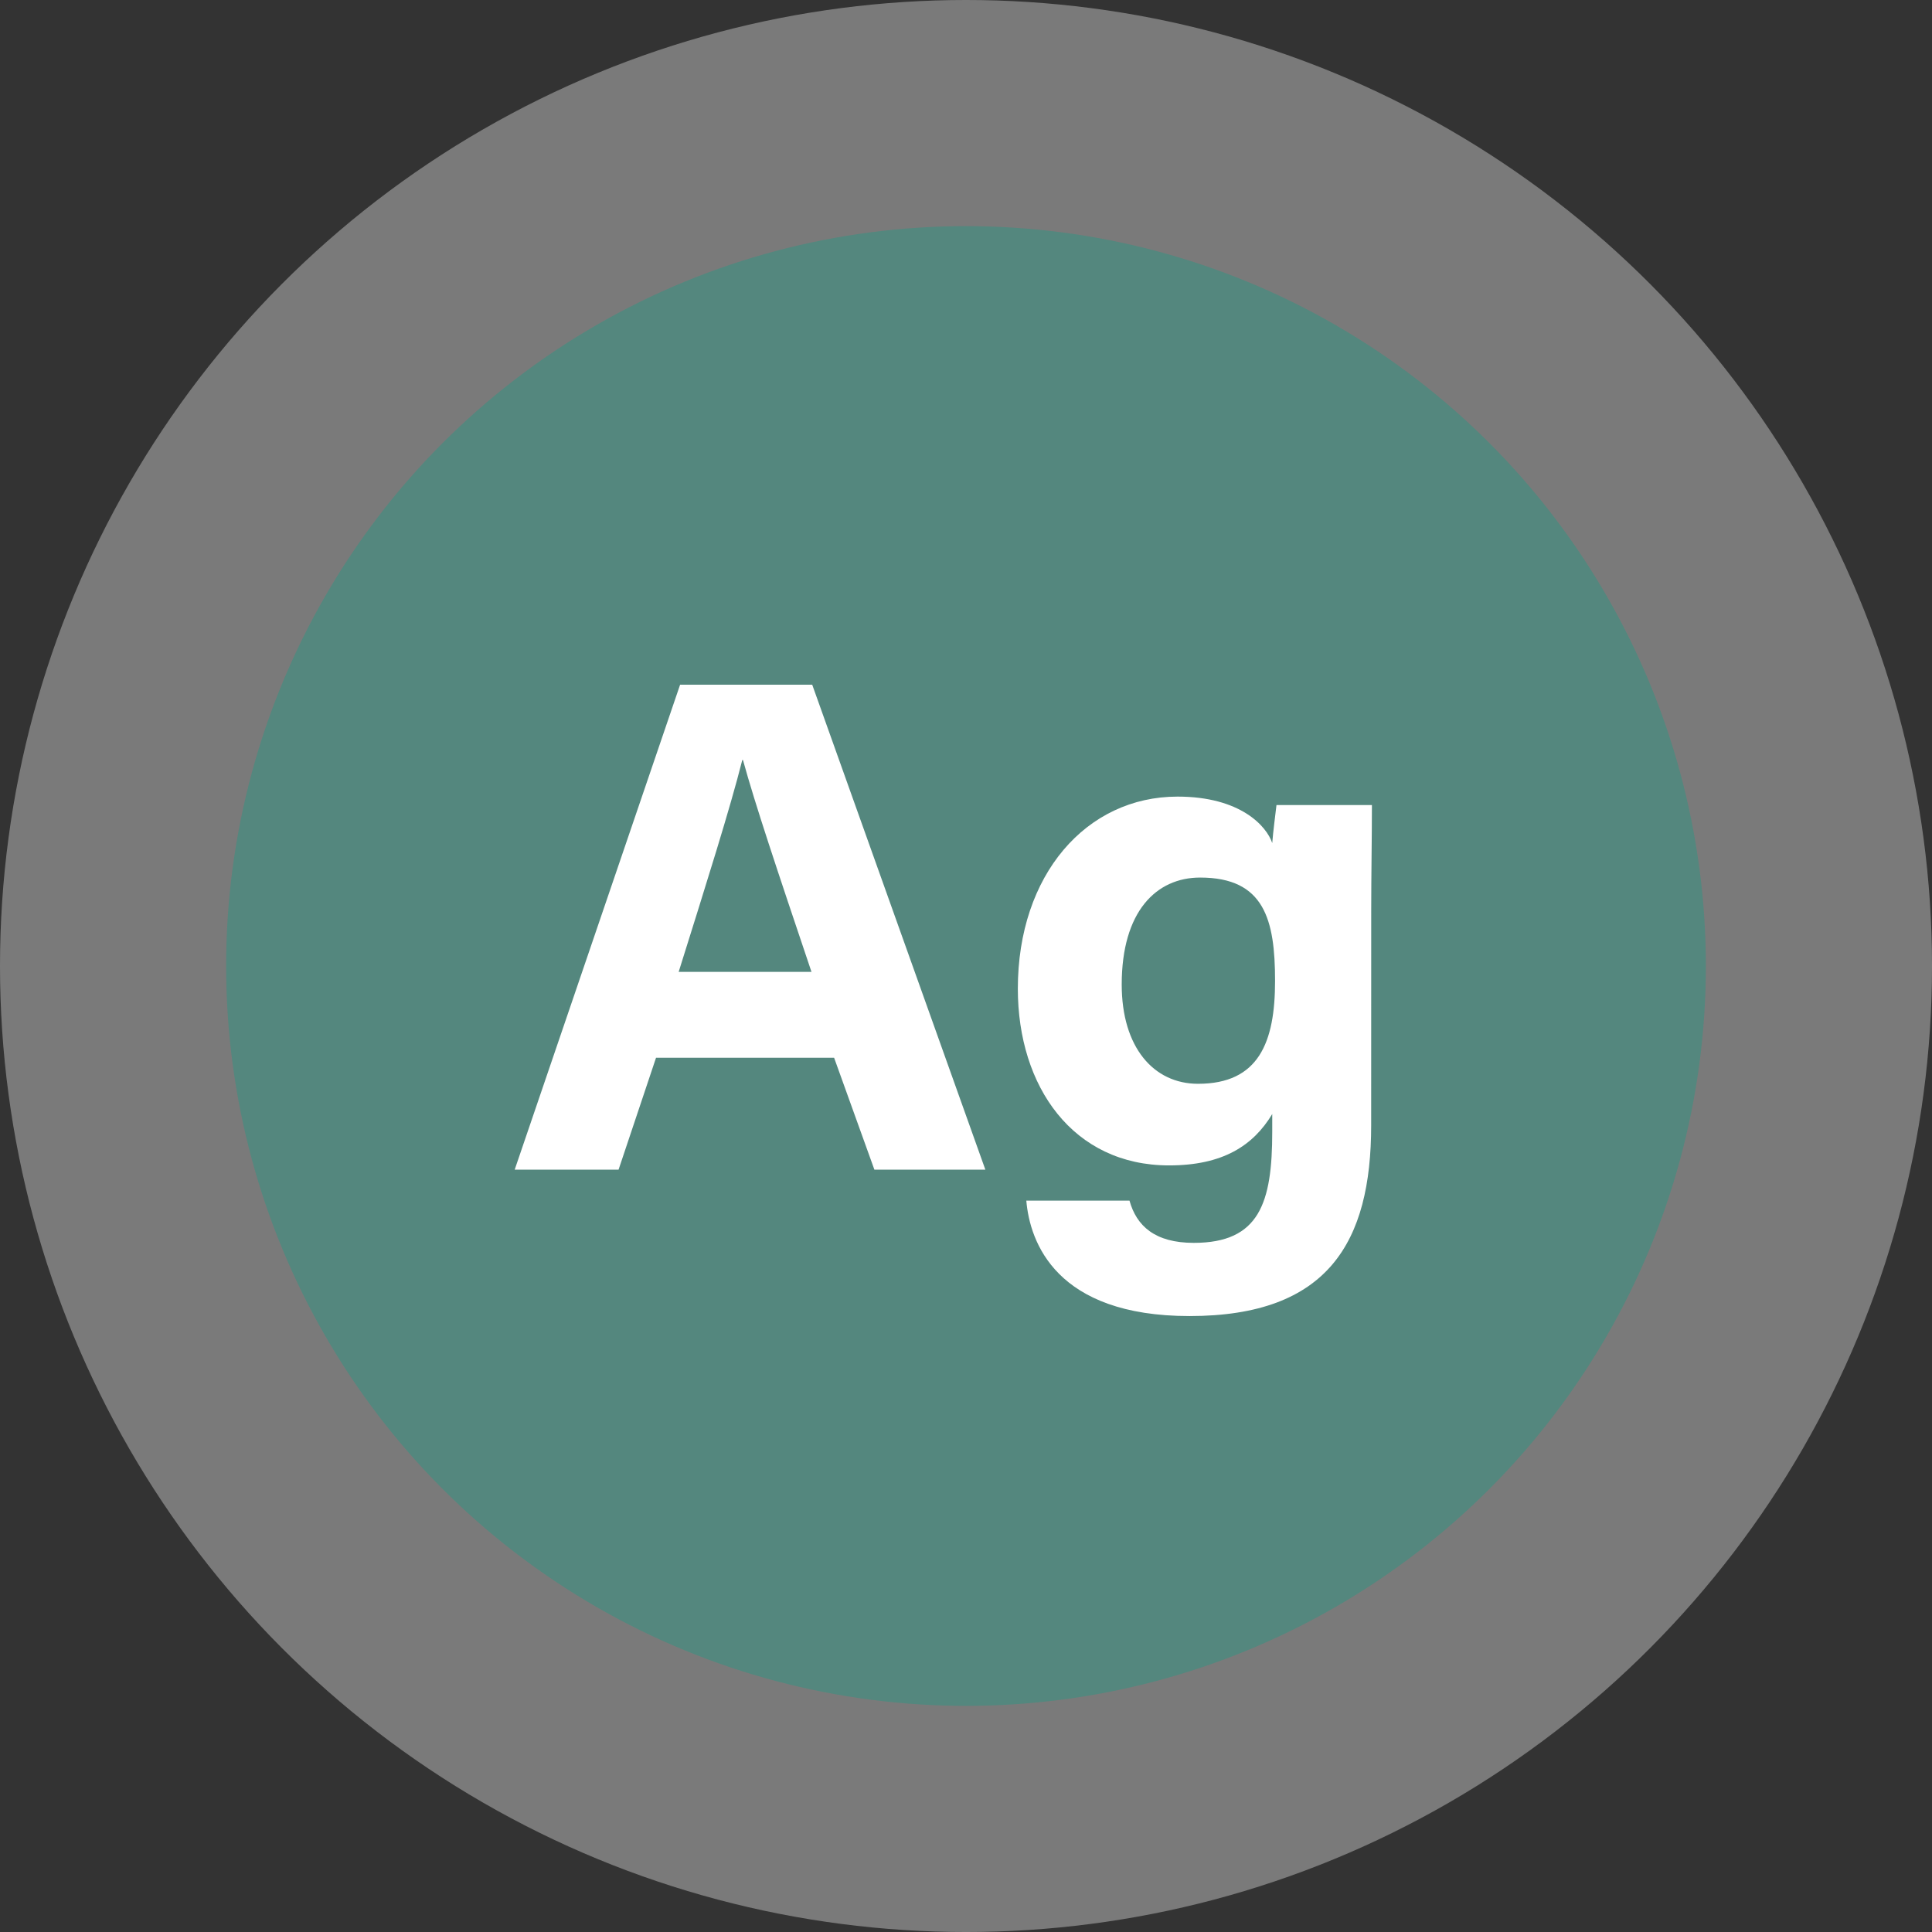
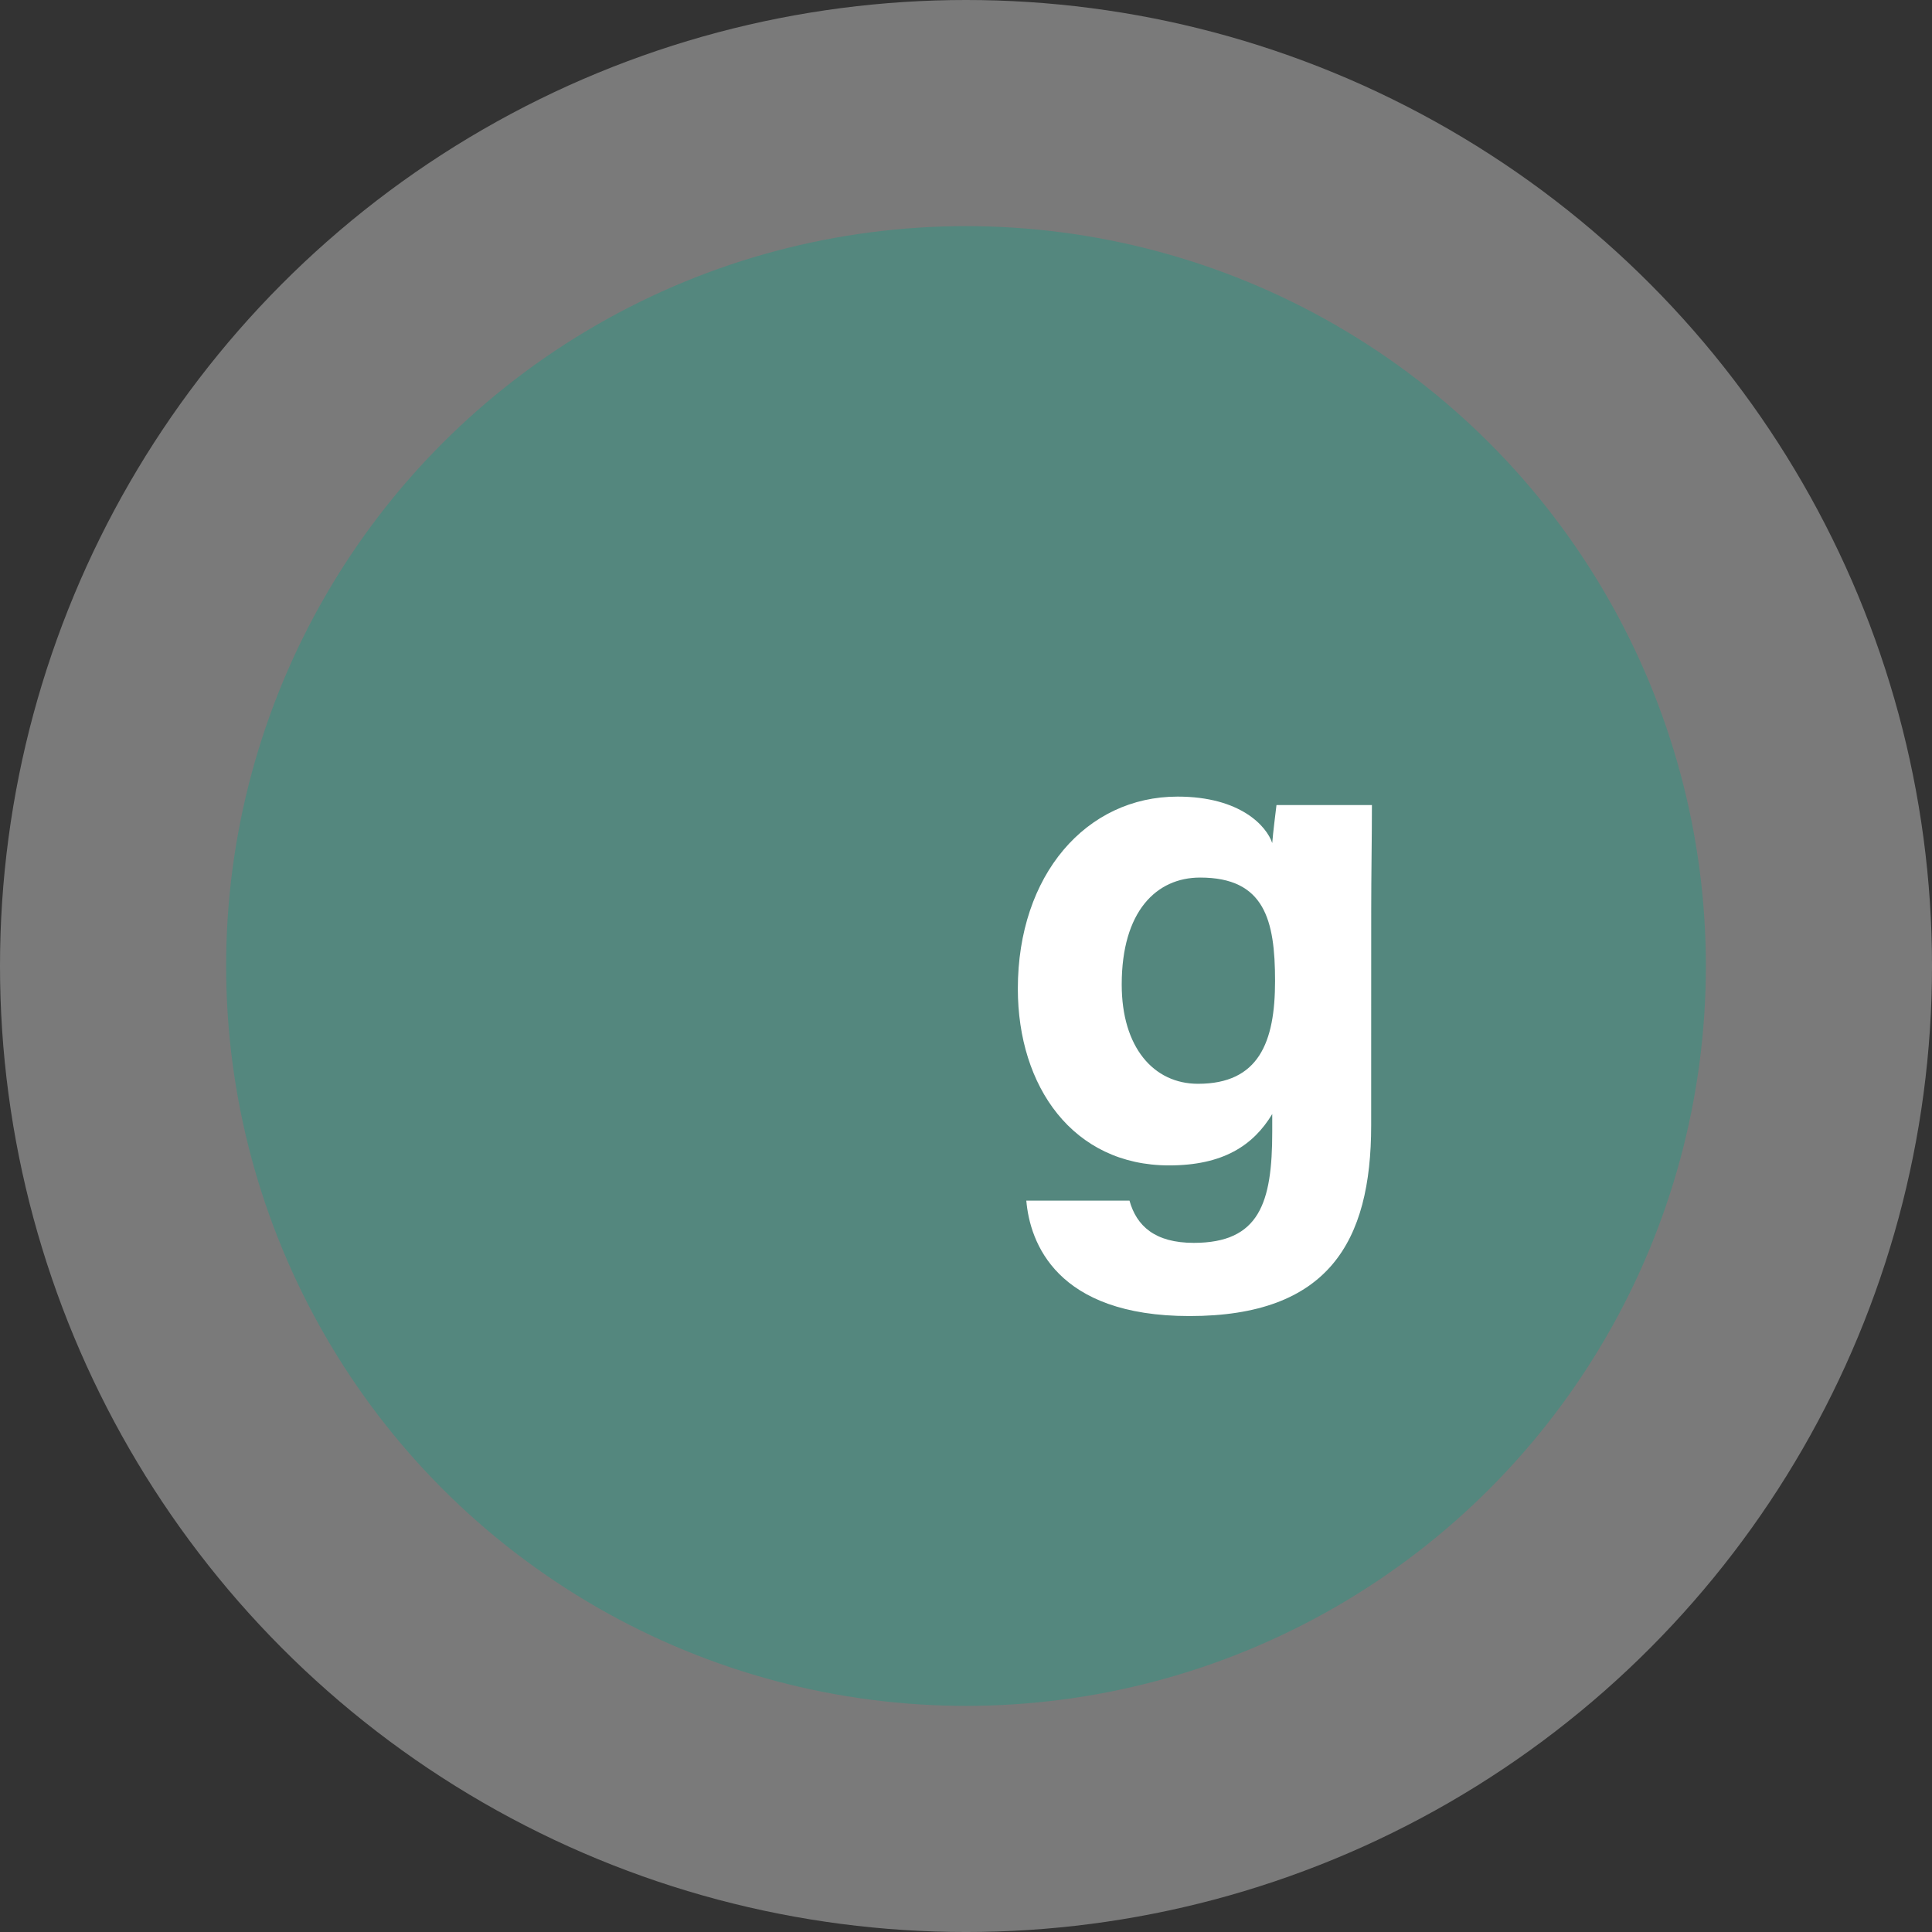
<svg xmlns="http://www.w3.org/2000/svg" width="197.405" height="197.406" viewBox="0 0 197.405 197.406">
  <rect x="0" y="0" width="197.405" height="197.406" fill="#333333" stroke="none" />
  <g id="Group_349" data-name="Group 349" transform="translate(-283.922 -2393.541)">
    <circle id="Ellipse_42" data-name="Ellipse 42" cx="98.703" cy="98.703" r="98.703" transform="translate(283.922 2393.541)" fill="#fff" opacity="0.35" />
    <circle id="Ellipse_43" data-name="Ellipse 43" cx="75.597" cy="75.597" r="75.597" transform="translate(307.028 2416.647)" fill="#54877e" />
    <g id="Group_348" data-name="Group 348">
-       <path id="Path_186" data-name="Path 186" d="M350.953,2501.618l-3.828,11.435H336.512l16.9-49.55h13.5l17.69,49.55H373.264l-4.116-11.435Zm15.884-8.773c-3.538-10.5-5.776-17.188-7-21.647h-.072c-1.227,4.89-3.682,12.657-6.5,21.647Z" fill="#fff" />
      <path id="Path_187" data-name="Path 187" d="M424.023,2508.522c0,11.938-4.4,19.489-18.557,19.489-13.646,0-16.318-7.551-16.679-11.794h10.542c.722,2.589,2.6,4.315,6.57,4.315,6.716,0,8.016-4.1,8.016-11.363v-1.8c-1.95,3.235-5.055,5.249-10.542,5.249-9.82,0-15.452-8.054-15.452-18.05,0-11.651,7-19.633,16.318-19.633,6.426,0,9.1,3.02,9.676,4.747.071-1.007.36-3.237.433-3.884H424.1c0,3.38-.072,7.119-.072,10.715Zm-17.69-4.243c6.209,0,7.87-4.243,7.87-10.5s-1.083-10.572-7.654-10.572c-4.476,0-8.014,3.452-8.014,10.931C398.535,2500.54,401.784,2504.279,406.333,2504.279Z" fill="#fff" />
    </g>
  </g>
</svg>